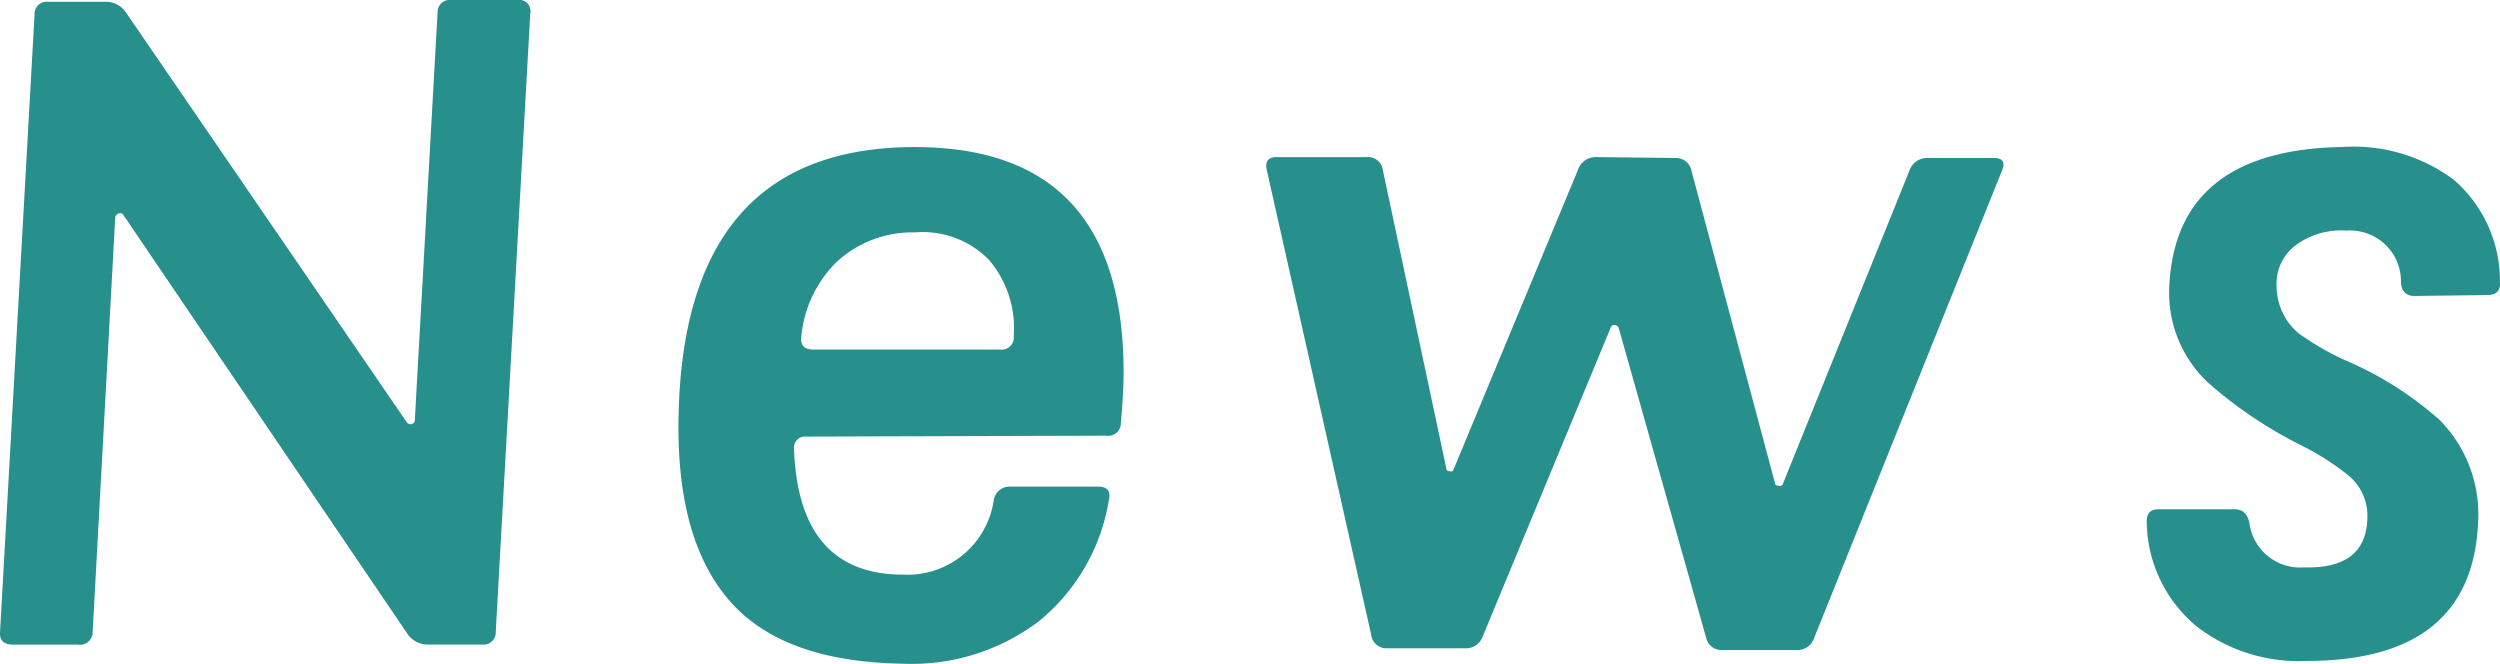
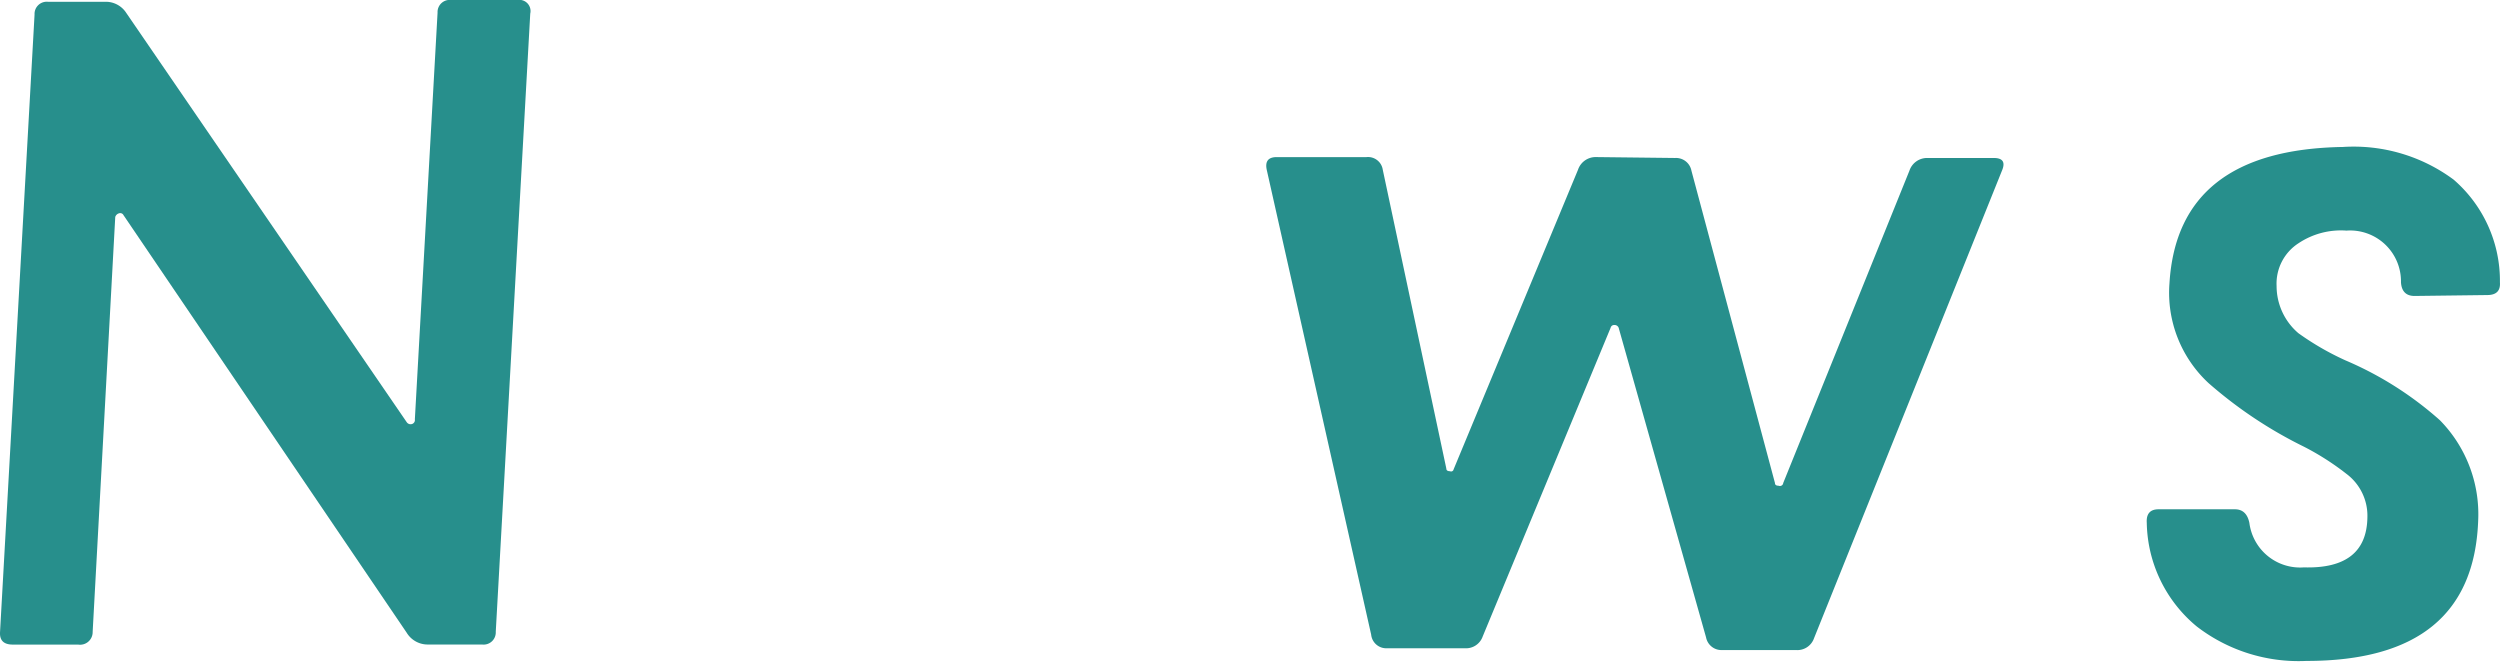
<svg xmlns="http://www.w3.org/2000/svg" viewBox="0 0 107.573 28.557">
  <defs>
    <style>.cls-1{fill:#278f8c;}</style>
  </defs>
  <title>sec1__h2--1</title>
  <g id="レイヤー_2" data-name="レイヤー 2">
    <g id="レイヤー_3" data-name="レイヤー 3">
      <path class="cls-1" d="M22.816.586l-1.484,26.6a.523.523,0,0,1-.586.547H18.4a1.054,1.054,0,0,1-.9-.507L5.315,9.259a.158.158,0,0,0-.2-.078.234.234,0,0,0-.156.156L3.987,27.189a.542.542,0,0,1-.625.547H.55c-.391,0-.573-.181-.548-.547L1.487.625A.524.524,0,0,1,2.073.078H4.5a1.046,1.046,0,0,1,.9.43L17.5,18.165a.2.2,0,0,0,.234.078.179.179,0,0,0,.117-.2l.977-17.5A.523.523,0,0,1,19.418,0H22.27A.482.482,0,0,1,22.816.586Z" />
-       <path class="cls-1" d="M48.229,18.2a.543.543,0,0,1-.625.547l-12.891.039a.484.484,0,0,0-.547.547q.2,5.392,4.688,5.392a3.748,3.748,0,0,0,3.906-3.2.686.686,0,0,1,.7-.586h3.79q.587,0,.469.547a8.466,8.466,0,0,1-3.028,5.254,9.063,9.063,0,0,1-5.879,1.817q-4.728-.079-7.032-2.3-2.735-2.656-2.578-8.478Q29.478,6.33,39.362,6.329q8.985,0,8.985,9.688Q48.347,16.916,48.229,18.2Zm-4.609-3.75a4.527,4.527,0,0,0-1.075-3.281A4,4,0,0,0,39.362,10,4.8,4.8,0,0,0,36,11.271a5.167,5.167,0,0,0-1.524,3.261c-.026.339.144.508.508.508h8.048A.518.518,0,0,0,43.62,14.454Z" />
      <path class="cls-1" d="M86.142,7.345,78.056,27.463a.76.76,0,0,1-.782.508H74.11a.674.674,0,0,1-.7-.547l-3.75-13.282a.187.187,0,0,0-.2-.157.153.153,0,0,0-.156.118L63.8,27.385a.76.76,0,0,1-.781.508H59.7a.653.653,0,0,1-.7-.586l-4.493-20q-.117-.548.43-.547H58.8a.641.641,0,0,1,.7.547l2.734,12.852c0,.078.053.117.157.117a.109.109,0,0,0,.156-.078L67.9,7.306a.8.8,0,0,1,.781-.547l3.4.039a.675.675,0,0,1,.7.547l3.594,13.438q0,.117.156.117a.143.143,0,0,0,.2-.117l5.43-13.438a.8.8,0,0,1,.781-.547h2.852Q86.376,6.8,86.142,7.345Z" />
      <path class="cls-1" d="M107.57,12.149c.026.366-.156.547-.547.547l-3.125.039q-.547,0-.586-.586a2.189,2.189,0,0,0-2.344-2.226,3.287,3.287,0,0,0-2.07.547,2.067,2.067,0,0,0-.938,1.836,2.668,2.668,0,0,0,.938,2.031,11.845,11.845,0,0,0,2.031,1.172,14.829,14.829,0,0,1,4.063,2.578,5.773,5.773,0,0,1,1.641,4.337q-.234,6.017-7.384,6.015a7.183,7.183,0,0,1-4.726-1.484A5.912,5.912,0,0,1,92.374,22.5q-.039-.586.508-.586h3.282q.505,0,.625.586a2.2,2.2,0,0,0,2.343,1.914q2.7.079,2.735-2.148a2.249,2.249,0,0,0-.9-1.875,11.346,11.346,0,0,0-1.836-1.173,18.755,18.755,0,0,1-4.1-2.735,5.3,5.3,0,0,1-1.68-4.3q.351-5.742,7.461-5.859a7.218,7.218,0,0,1,4.766,1.406A5.756,5.756,0,0,1,107.57,12.149Z" />
    </g>
  </g>
</svg>